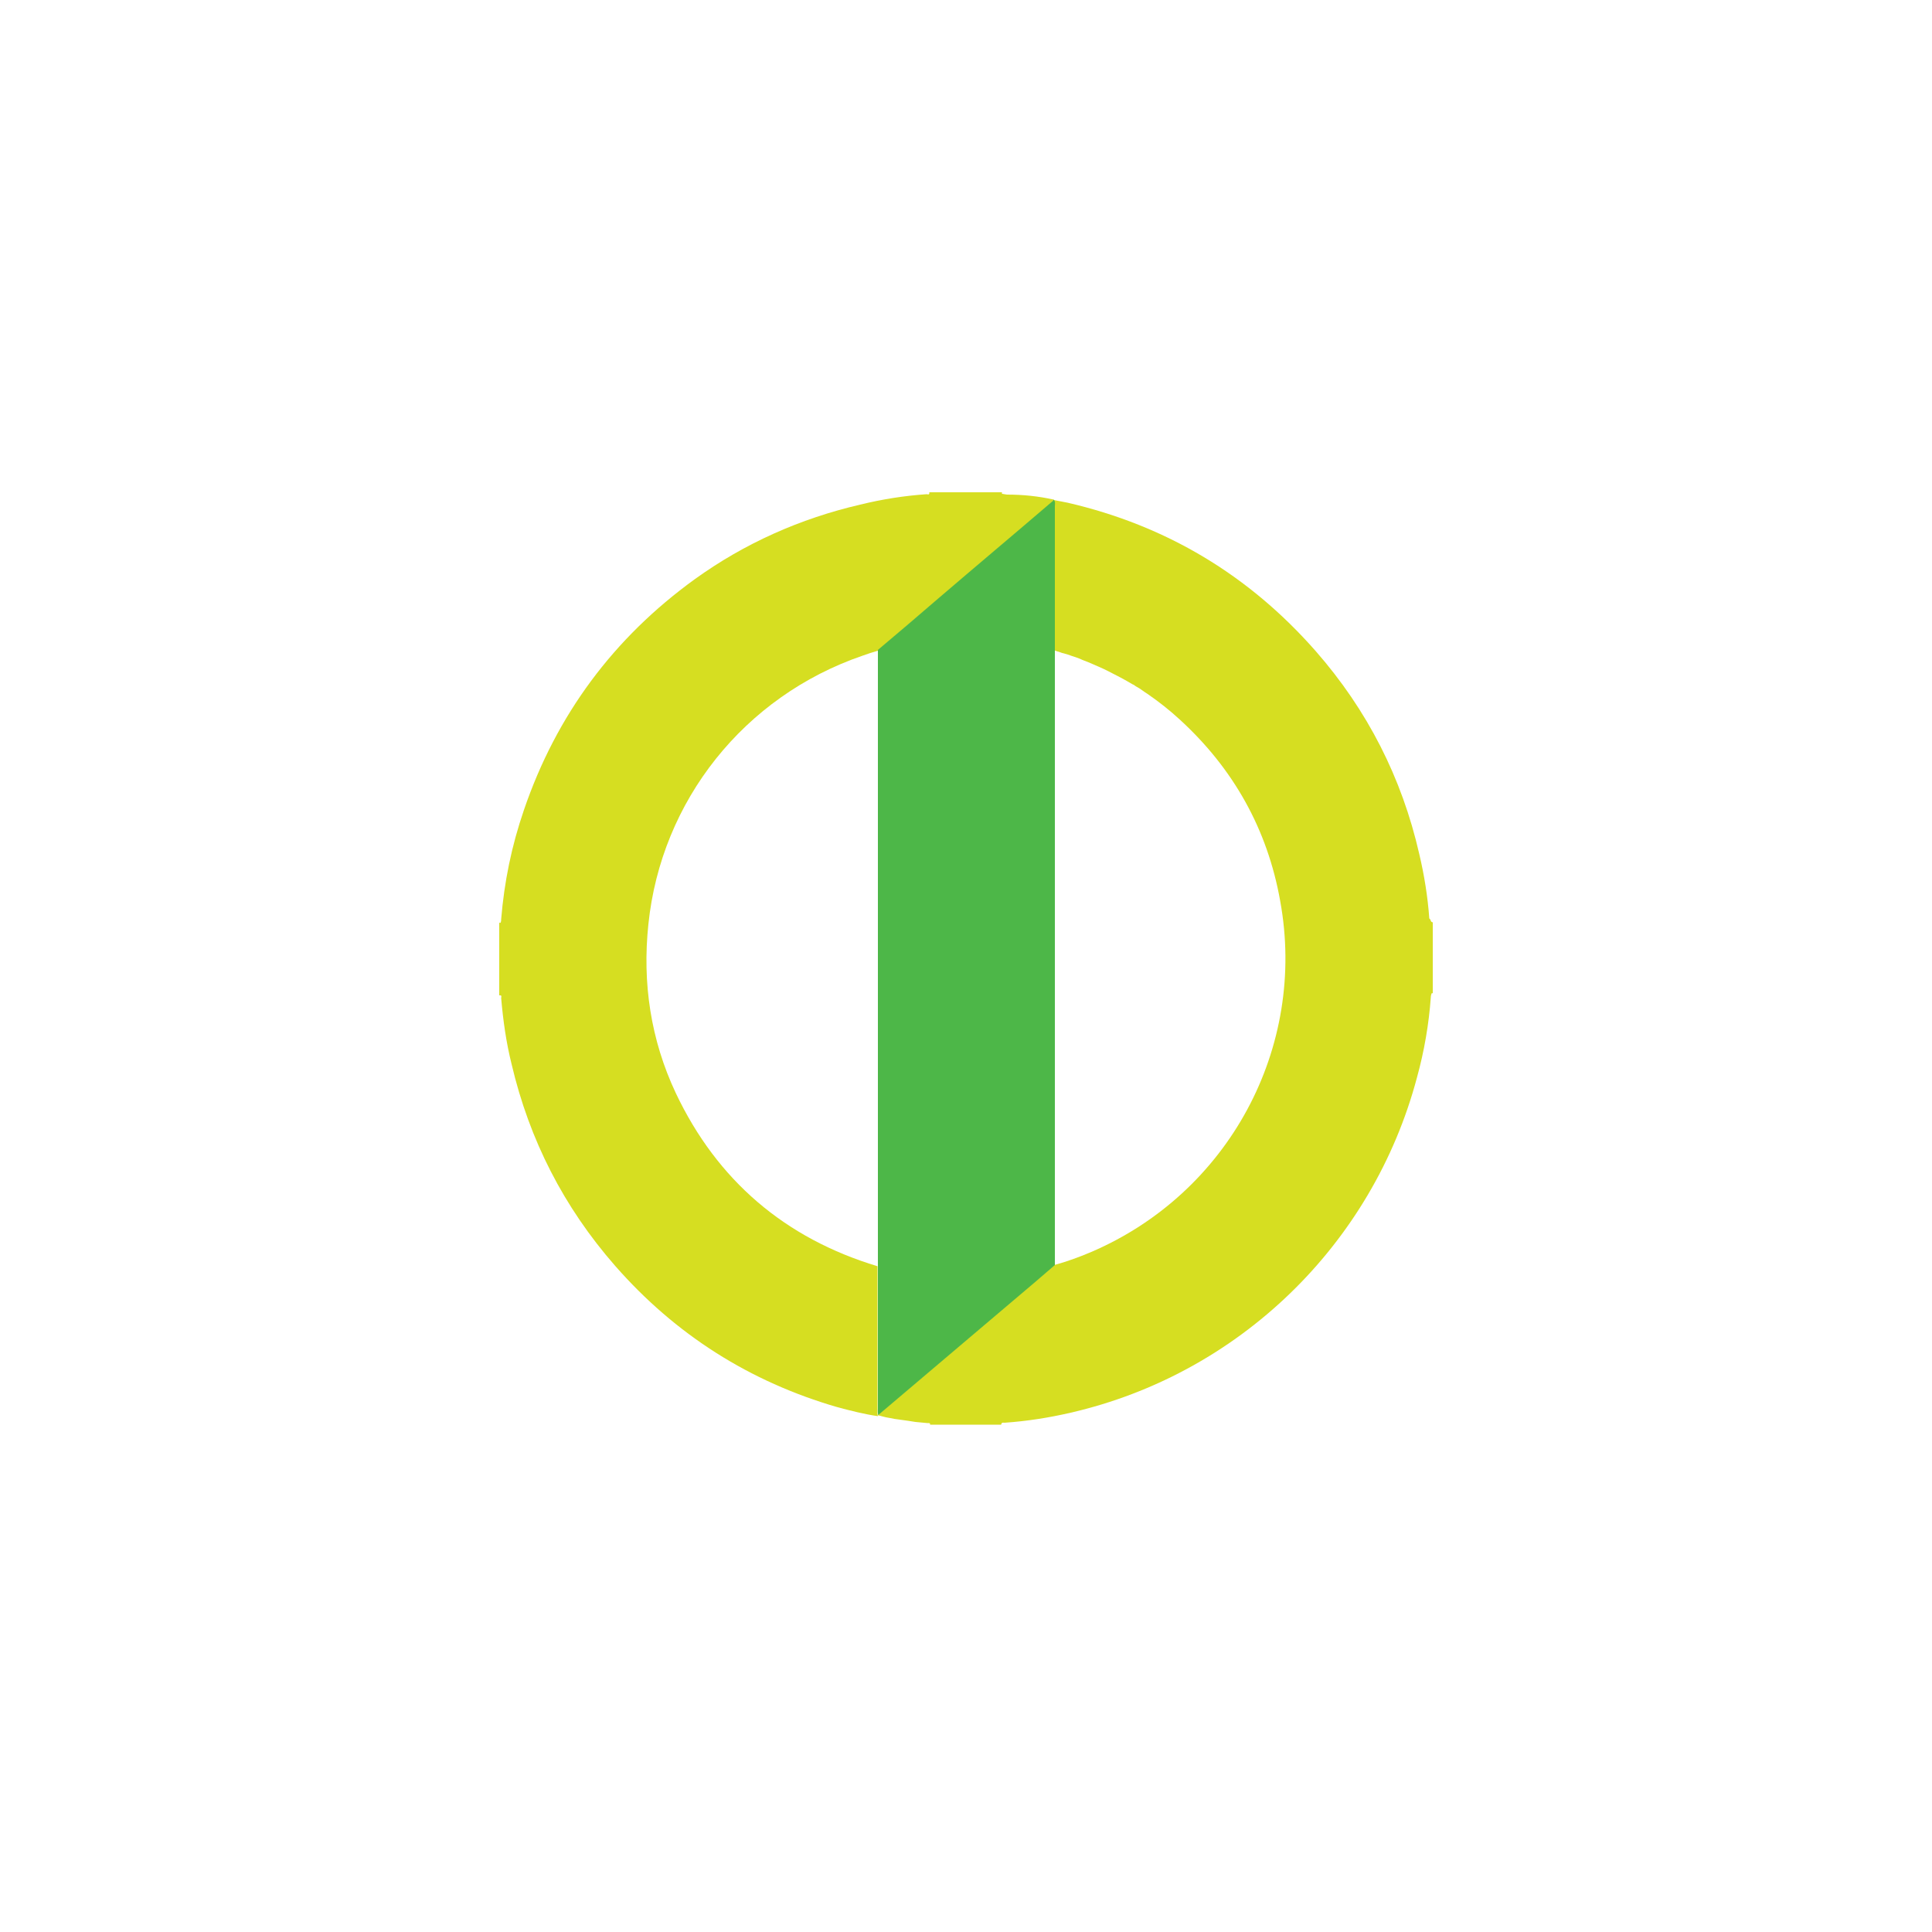
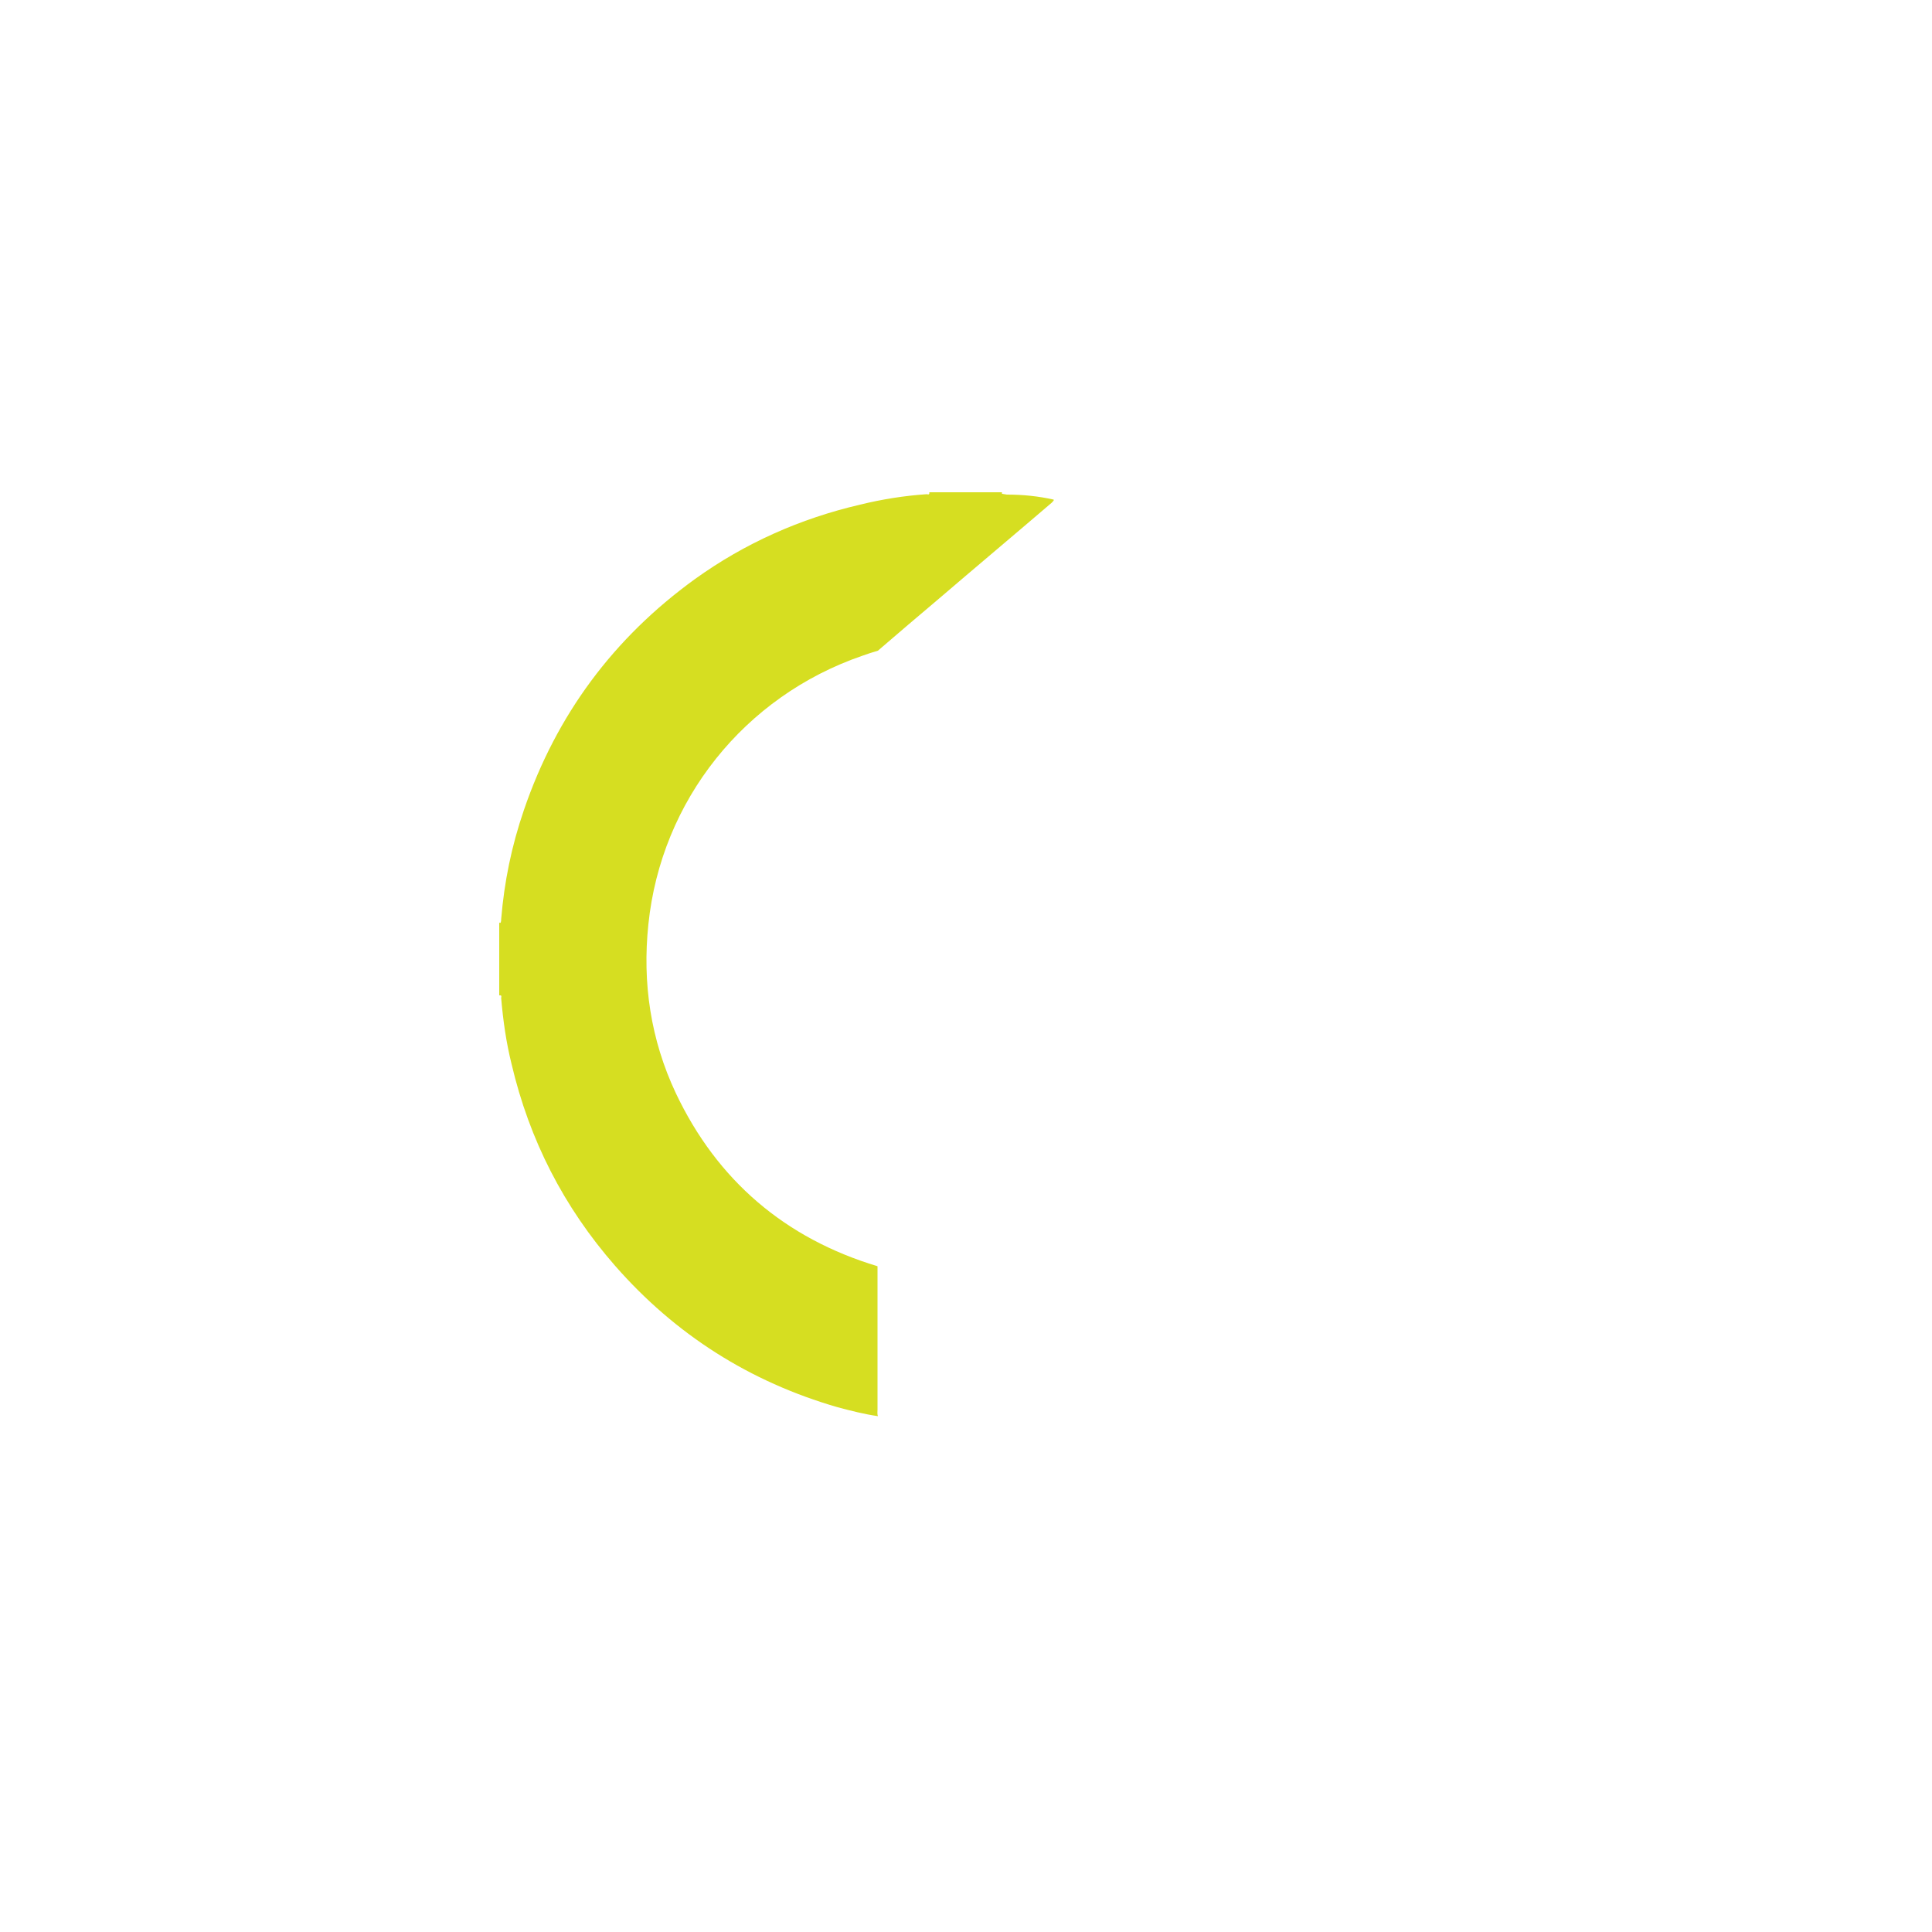
<svg xmlns="http://www.w3.org/2000/svg" version="1.1" id="Layer_1" x="0px" y="0px" viewBox="0 0 500 500" enable-background="new 0 0 500 500" xml:space="preserve">
  <g>
-     <path fill="#D6DE21" d="M370.8,238.7v18.4c-0.1,0-0.1-0.1-0.2-0.1l-0.1,0.1c-0.1,0.3-0.2,0.6-0.2,0.9c-0.5,7-1.7,14-3.6,20.9   c-11.5,43.2-46.1,76.7-89.6,86.7c-5.6,1.3-11.3,2.2-17.1,2.6c-0.3,0-0.8-0.2-0.9,0.5h-18.4c0.1-0.5-0.4-0.4-0.6-0.4   c-1.1-0.1-2.1-0.2-3.2-0.3c-0.6-0.1-1.3-0.2-1.9-0.3c-1.2-0.2-2.4-0.3-3.6-0.5c-0.4-0.1-0.6-0.1-1-0.2c-0.4-0.1-0.7-0.1-1.1-0.2   c-0.3-0.1-0.5-0.1-0.8-0.2c-0.3-0.1-0.5-0.1-0.7-0.2c-0.2,0-0.4-0.1-0.5-0.1c-0.1,0-0.2,0-0.2-0.1l0,0l0,0l0,0   c11.6-9.8,23.2-19.7,34.8-29.5c3.6-3.1,7.2-6.2,10.9-9.3c3.3-0.9,6.3-2,9.4-3.3c35.7-15.2,56.1-52.9,49.1-91   c-3.3-18.5-12.1-34.2-26-46.9c-2.6-2.4-5.4-4.6-8.3-6.6c-1-0.6-1.9-1.4-2.9-1.9c-0.4-0.2-0.6-0.5-1-0.6c-2-1.2-4.1-2.3-6.1-3.3   c-1.7-0.9-3.5-1.6-5.3-2.4c-0.7-0.3-1.4-0.5-2.2-0.9c-0.7-0.3-1.4-0.5-2.3-0.8c-0.7-0.3-1.5-0.5-2.3-0.7c-0.4-0.1-0.7-0.3-1.2-0.4   c-0.4-0.1-0.7-0.3-1.2-0.4c0-12.4,0-24.8,0-37.2c0-0.5,0.3-1.1-0.3-1.5c0-0.1,0-0.1,0-0.2c1.4,0.3,2.7,0.5,4.1,0.8   c25.5,5.9,46.9,18.7,64.2,38.4c13.4,15.3,22.3,32.8,26.8,52.5c1.3,5.5,2.2,11.1,2.6,16.7C370.4,238,370.1,238.6,370.8,238.7z" />
    <path fill="#D6DE21" d="M272.7,129.3c0,0.1,0,0.1,0,0.2c-0.1,0.2-0.3,0.3-0.4,0.5c-9.8,8.4-19.7,16.7-29.5,25.1   c-5.2,4.4-10.4,8.8-15.6,13.3c-1.4,0.4-2.6,0.8-4,1.3c-30.6,10.5-52.1,37.5-55.4,69.5c-1.6,15.2,0.6,29.9,7.1,43.7   c10.7,22.6,28.3,37.6,52.2,44.8c0,12.4,0,24.7,0,37.1c0,0.5-0.1,1.2,0.1,1.7l0,0l0,0c-3.5-0.5-7-1.4-10.4-2.3   c-22.8-6.6-42-18.8-57.6-36.6c-13.3-15.2-22.2-32.6-26.8-52.2c-1.4-5.6-2.2-11.3-2.7-17.1c0-0.3,0.3-0.8-0.5-0.7v-18.9   c0.1,0.2,0.3,0.2,0.4,0c0.1-0.3,0.1-0.5,0.1-0.8c0.8-9.7,2.7-19,5.9-28.3c8.4-24.6,23.2-44.5,44.2-59.7   c12.9-9.3,27.3-15.7,42.8-19.3c5.7-1.4,11.4-2.3,17.2-2.7c0.3,0,0.8,0.3,0.7-0.5h18.9c-0.2,0.1-0.2,0.3,0,0.4   c0.4,0.1,0.7,0.1,1.2,0.2C264.7,128,268.7,128.4,272.7,129.3z" />
-     <path d="M227.3,366.2L227.3,366.2L227.3,366.2z" />
    <polygon fill="#4DB748" points="227.3,366.2 227.3,366.2 227.3,366.2  " />
-     <path fill="#4DB748" d="M273,131c0,12.4,0,24.8,0,37.2l0,0c0,49.7,0,99.2,0,148.9c0,3.4,0,6.9,0,10.3c-3.6,3.1-7.2,6.2-10.9,9.3   c-11.6,9.8-23.2,19.7-34.8,29.5c-0.2-0.5-0.1-1.2-0.1-1.7c0-12.4,0-24.7,0-37.1c0-0.3,0-0.5,0-0.7V169.4c0-0.4,0-0.8,0-1.2   c5.2-4.4,10.4-8.8,15.6-13.3c9.8-8.4,19.7-16.7,29.5-25.1c0.2-0.1,0.3-0.3,0.4-0.5C273.2,129.9,273,130.5,273,131z" />
  </g>
</svg>